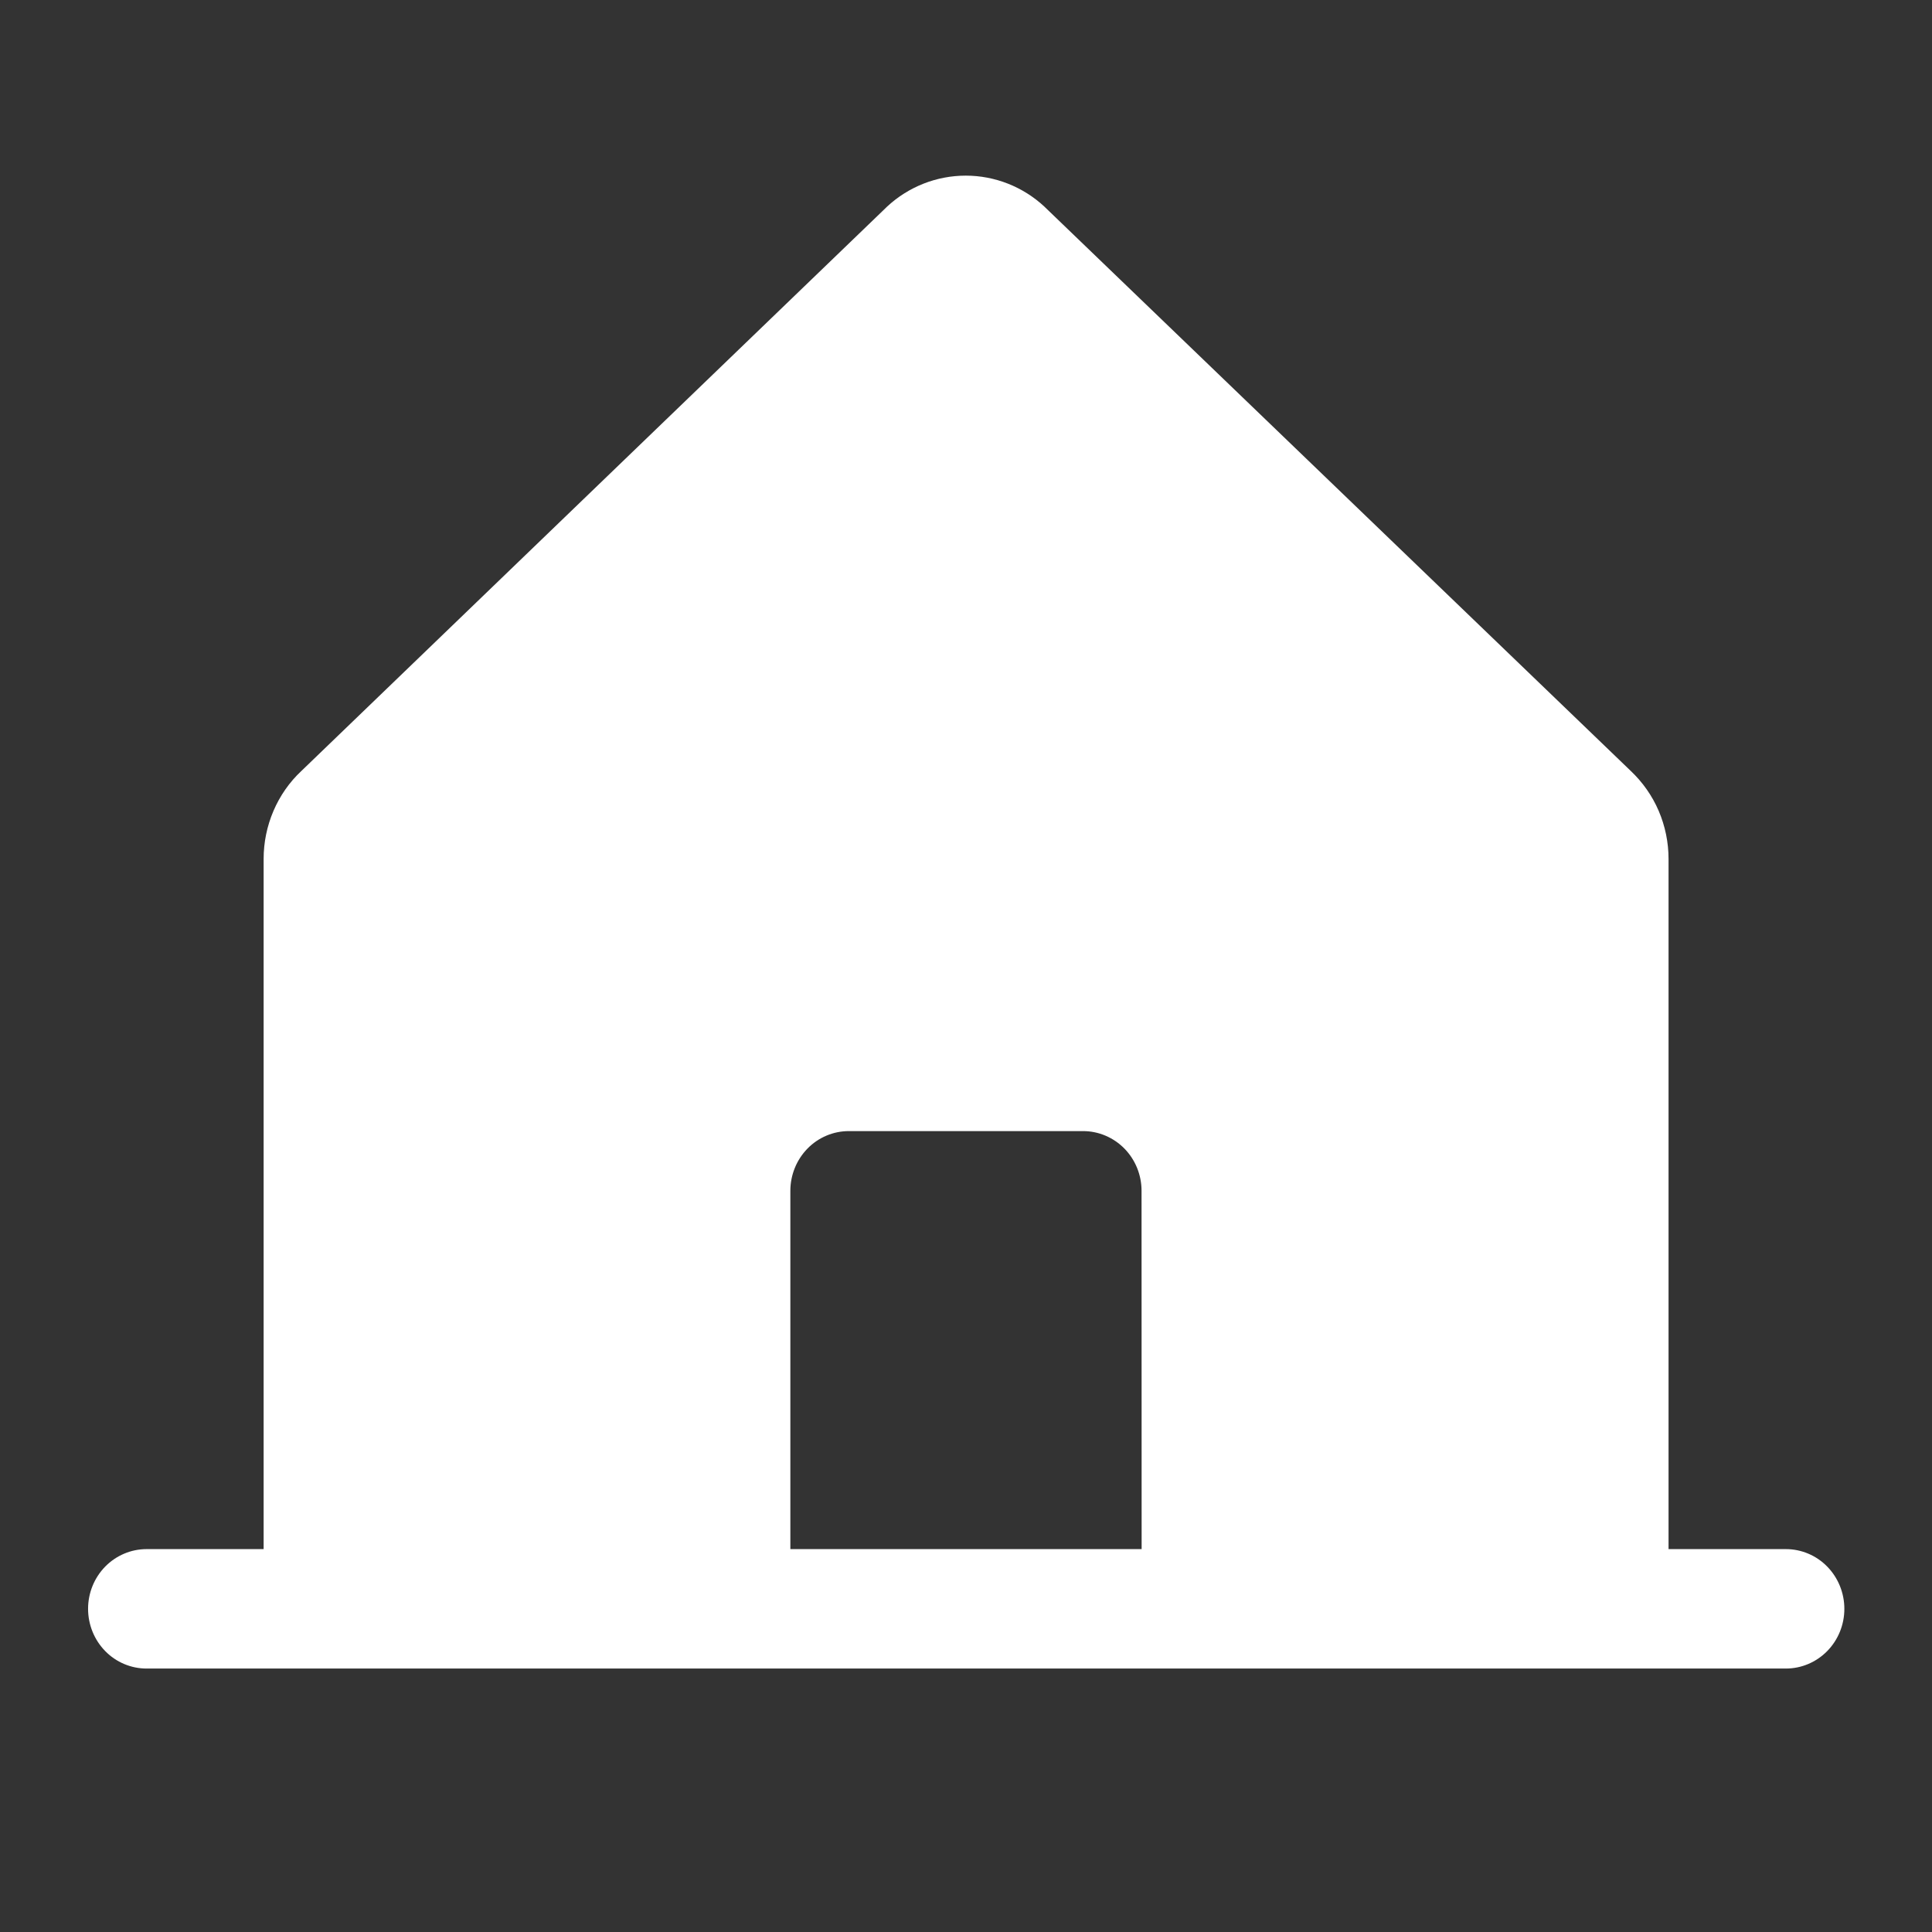
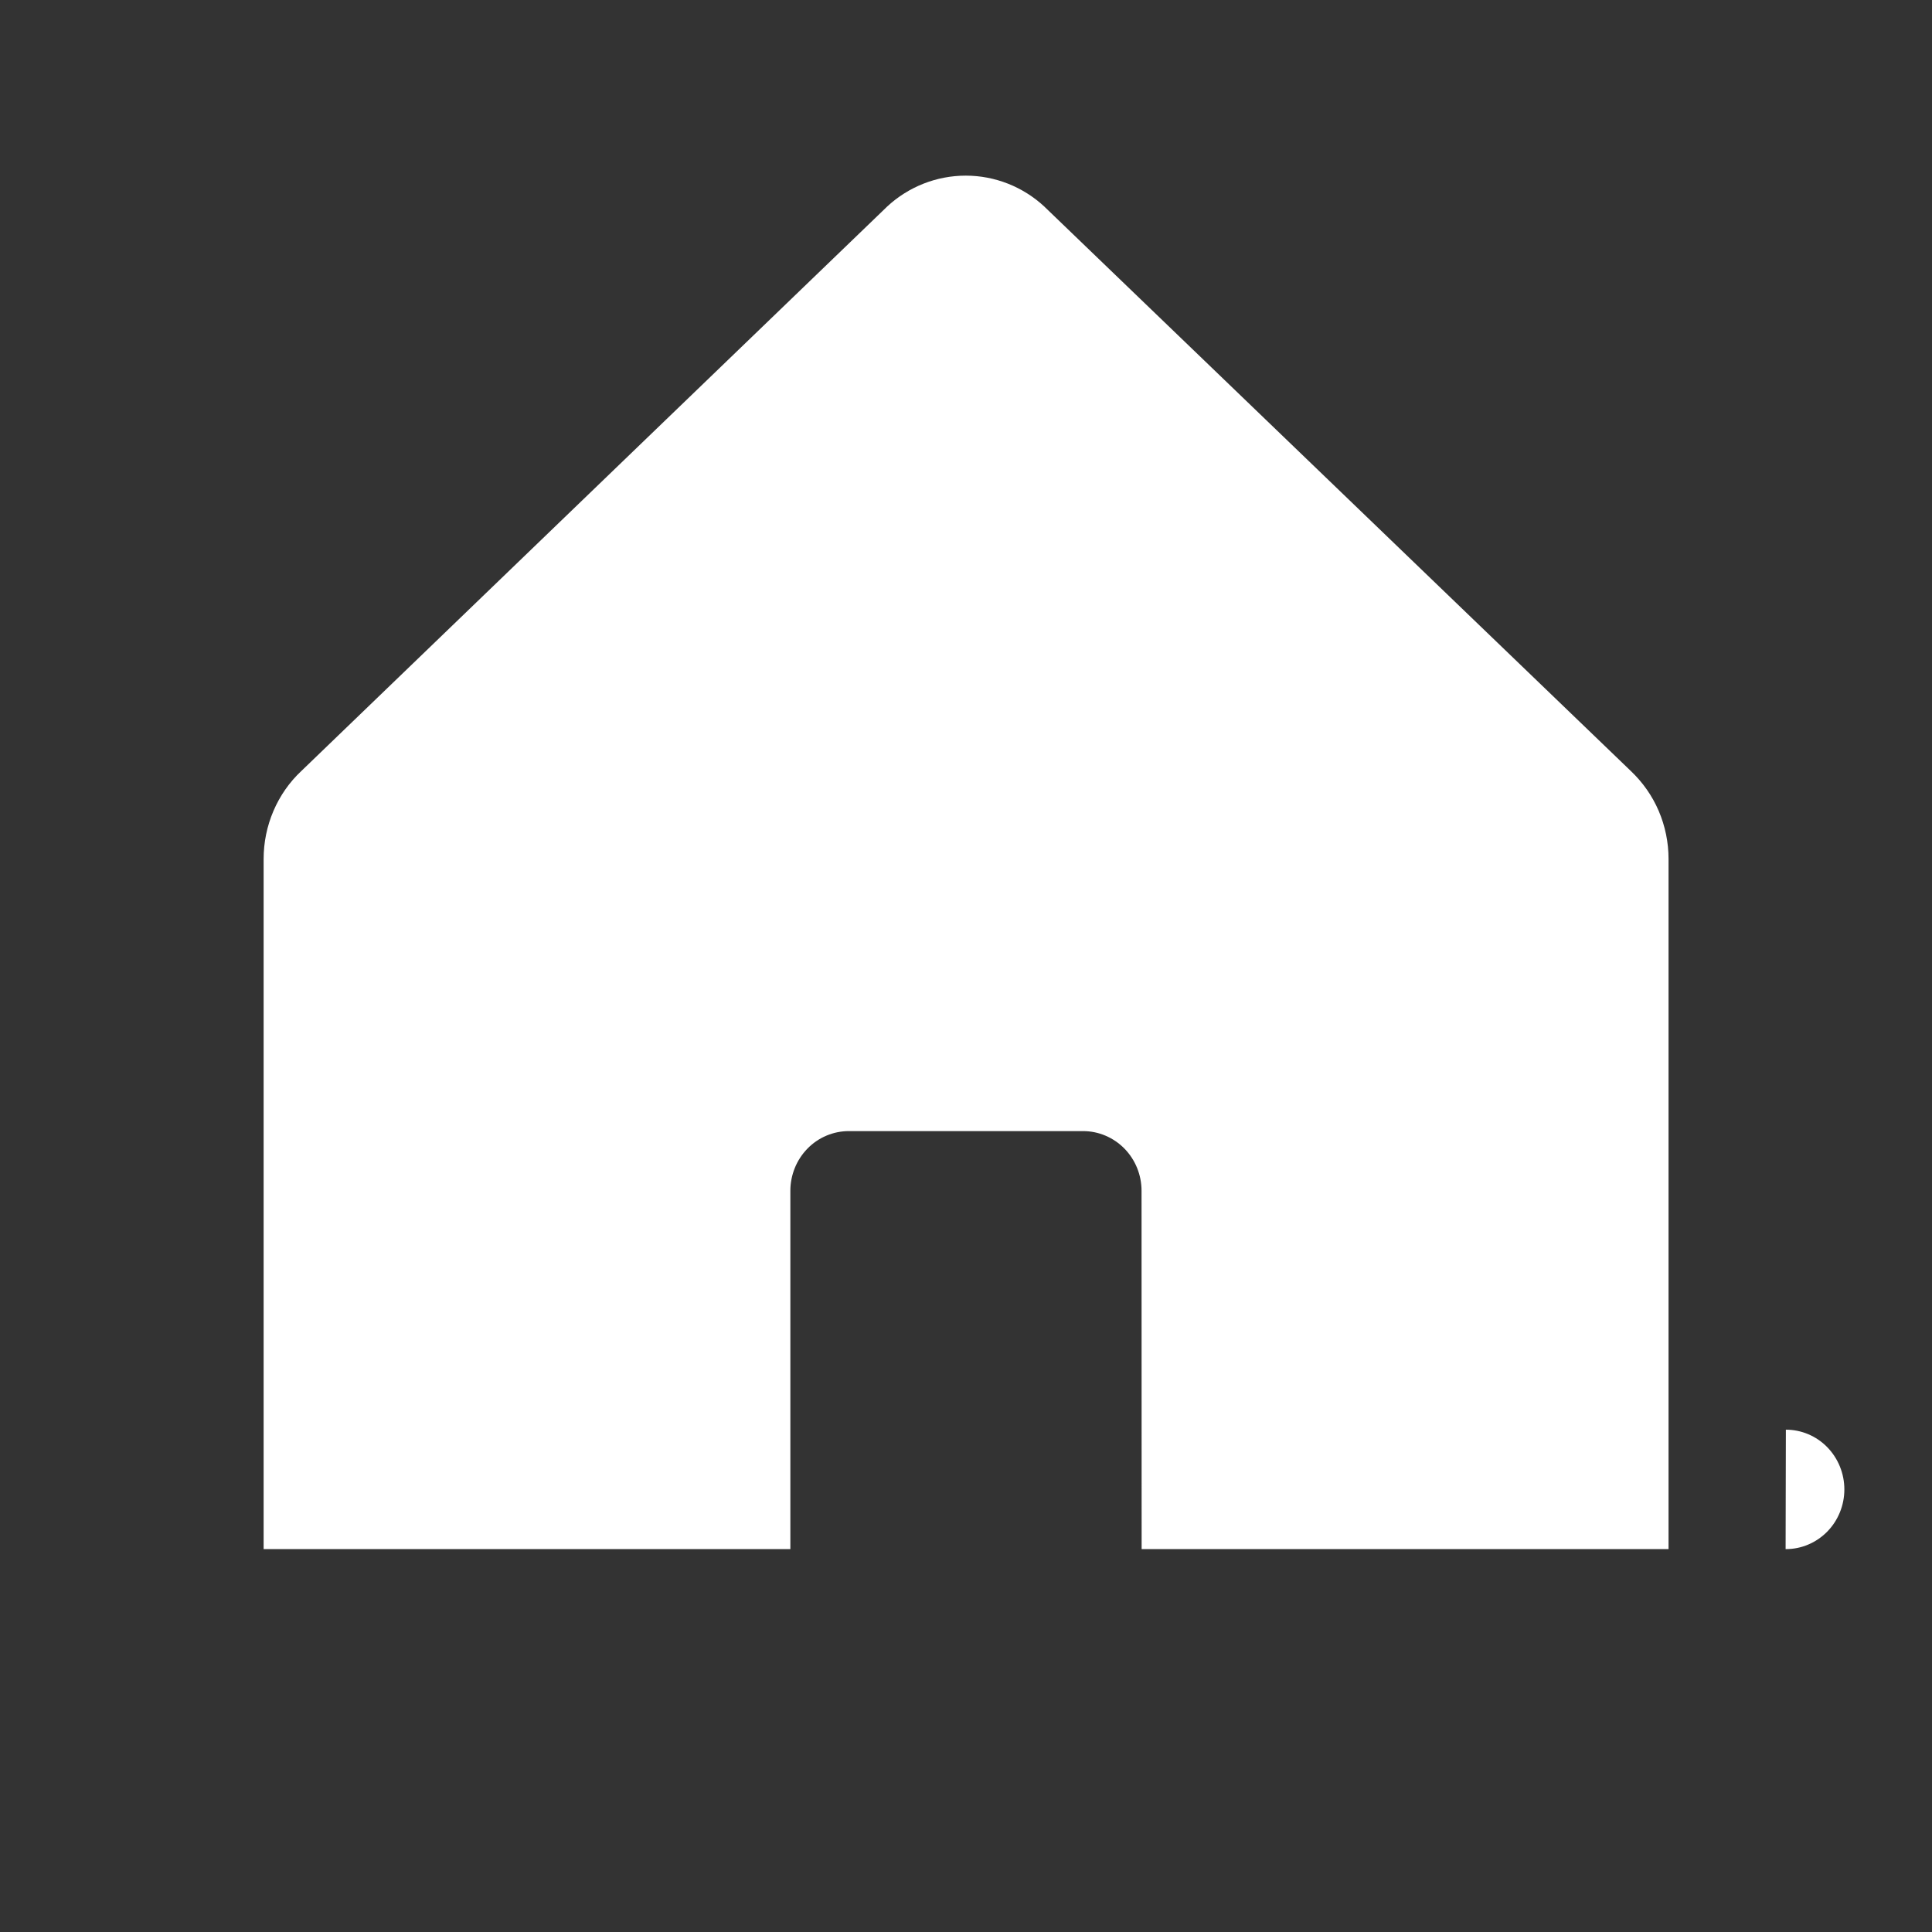
<svg xmlns="http://www.w3.org/2000/svg" fill="none" height="22" viewBox="0 0 22 22" width="22">
  <rect x="0" y="0" width="22" height="22" fill="#333333" stroke="none" />
-   <path d="m20.333 17.64h-1.333v-7.859c0-.188-.038-.374-.112-.547s-.183-.327-.318-.455l-6.667-6.416c-.003-.003-.006-.006-.009-.009-.245-.228-.565-.354-.897-.354-.332 0-.652.126-.897.354l-.009.009-6.659 6.416c-.136.127-.244.282-.318.455s-.112.359-.112.547v7.859h-1.333c-.177 0-.346.072-.471.199-.125.128-.195.3-.195.481 0 .18.07.353.195.481.125.128.295.199.471.199h18.667c.177 0 .346-.072.471-.199.125-.128.195-.3.195-.481 0-.18-.07-.353-.195-.481-.125-.128-.295-.199-.471-.199zm-7.333 0h-4v-4.08c0-.18.07-.353.195-.481.125-.128.295-.199.471-.199h2.667c.177 0 .346.072.471.199.125.128.195.3.195.481z" fill="#fff" />
+   <path d="m20.333 17.64h-1.333v-7.859c0-.188-.038-.374-.112-.547s-.183-.327-.318-.455l-6.667-6.416c-.003-.003-.006-.006-.009-.009-.245-.228-.565-.354-.897-.354-.332 0-.652.126-.897.354l-.009.009-6.659 6.416c-.136.127-.244.282-.318.455s-.112.359-.112.547v7.859h-1.333h18.667c.177 0 .346-.072.471-.199.125-.128.195-.3.195-.481 0-.18-.07-.353-.195-.481-.125-.128-.295-.199-.471-.199zm-7.333 0h-4v-4.08c0-.18.07-.353.195-.481.125-.128.295-.199.471-.199h2.667c.177 0 .346.072.471.199.125.128.195.3.195.481z" fill="#fff" />
</svg>